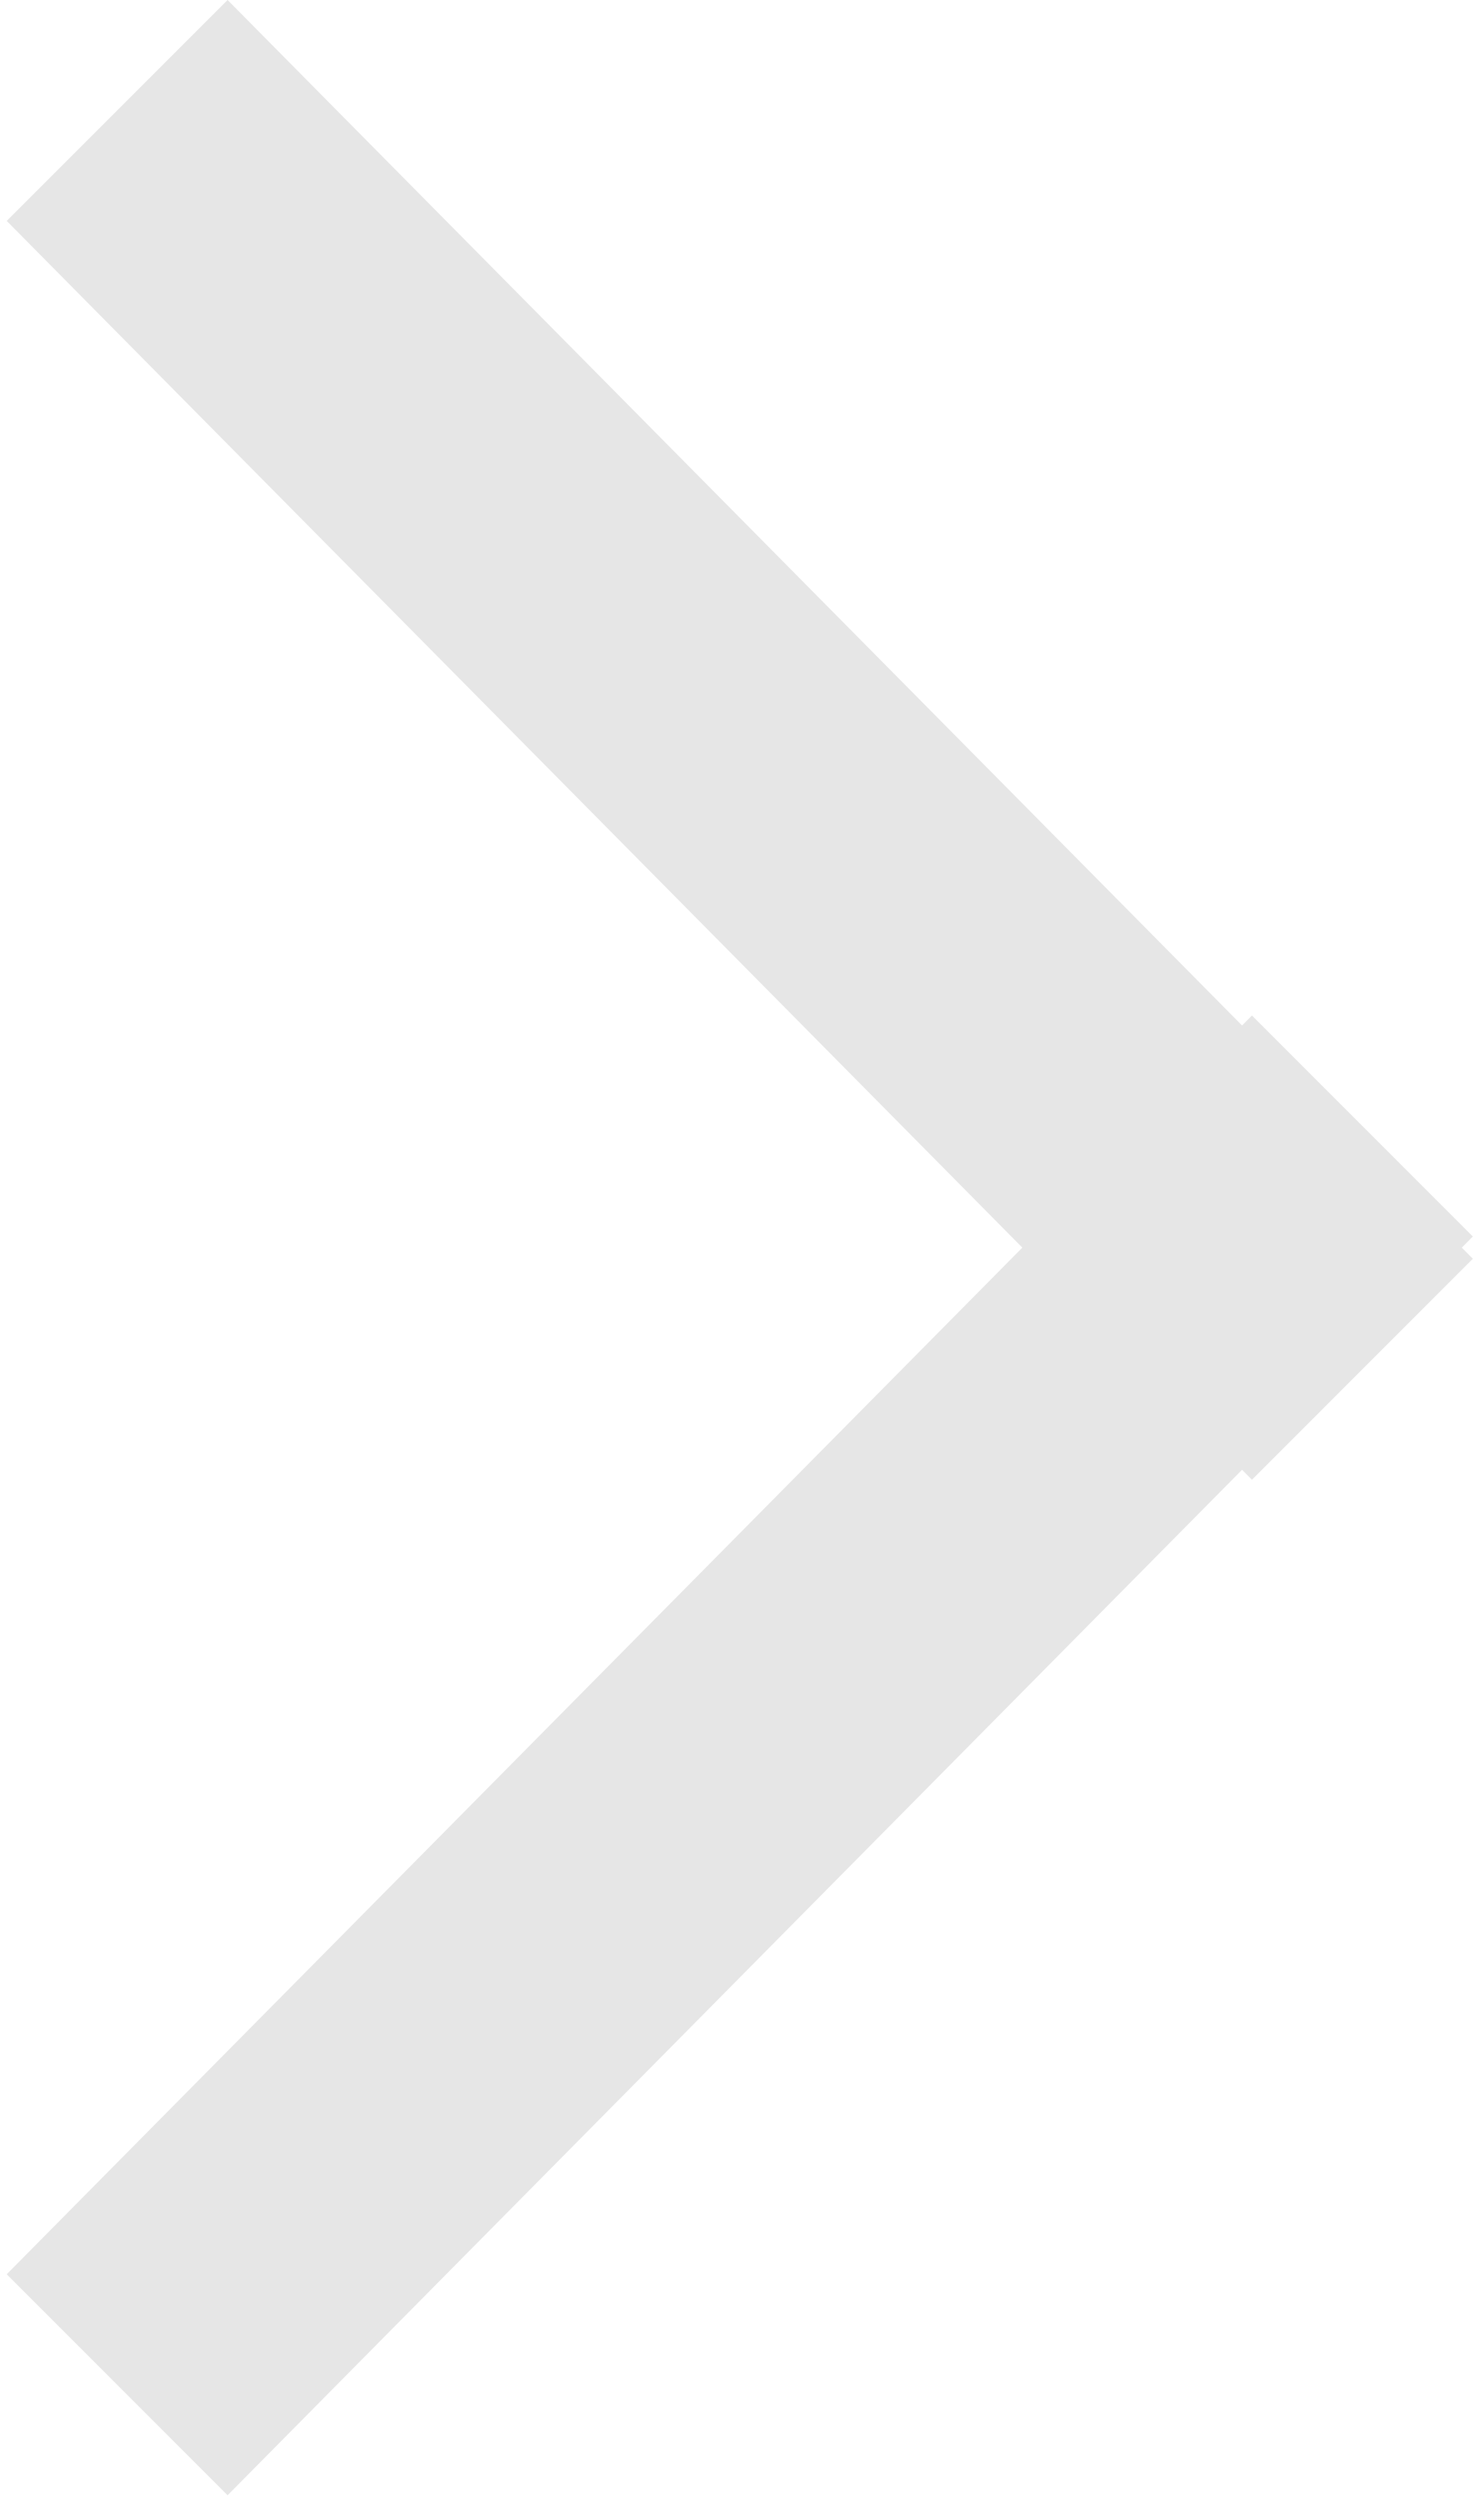
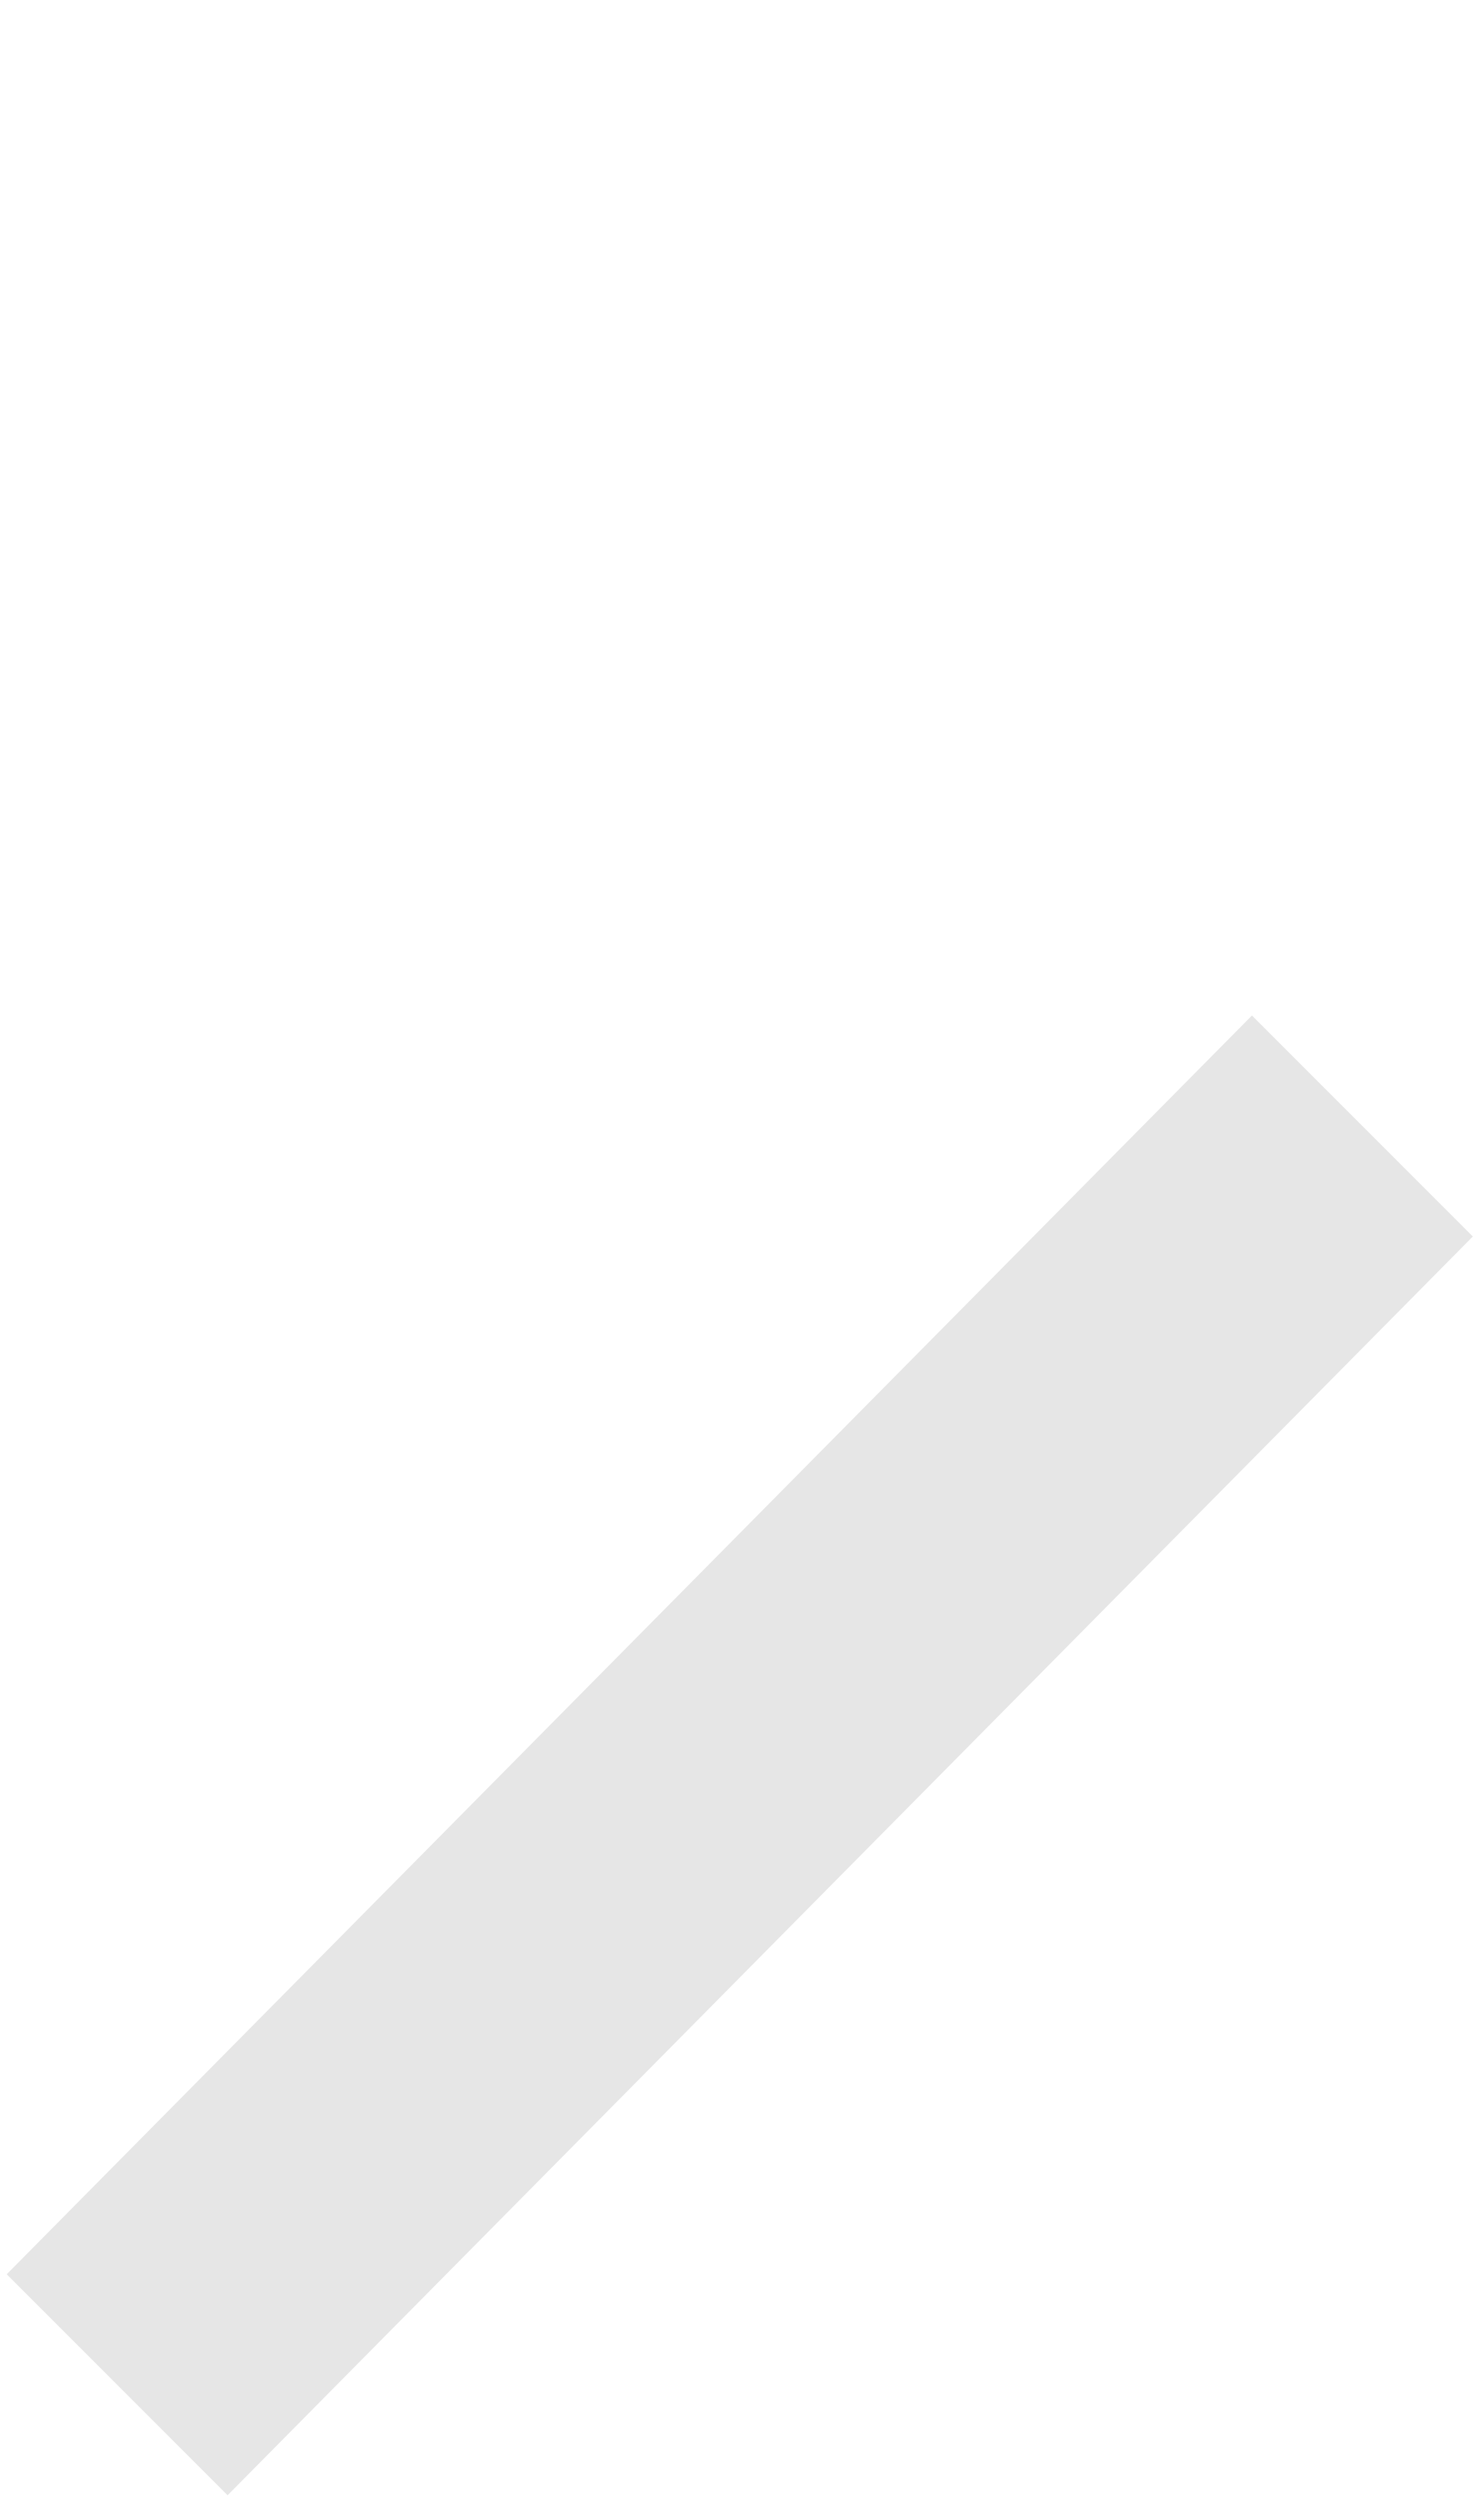
<svg xmlns="http://www.w3.org/2000/svg" width="19" height="32" viewBox="0 0 19 32" fill="none">
-   <path d="M0.086 2.828L2.914 -3.05537e-05L18.857 16.114L16.029 18.943L0.086 2.828Z" fill="#E6E6E6" />
  <path d="M0.086 29.114L2.914 31.943L18.857 15.829L16.029 13L0.086 29.114Z" fill="#E6E6E6" />
</svg>